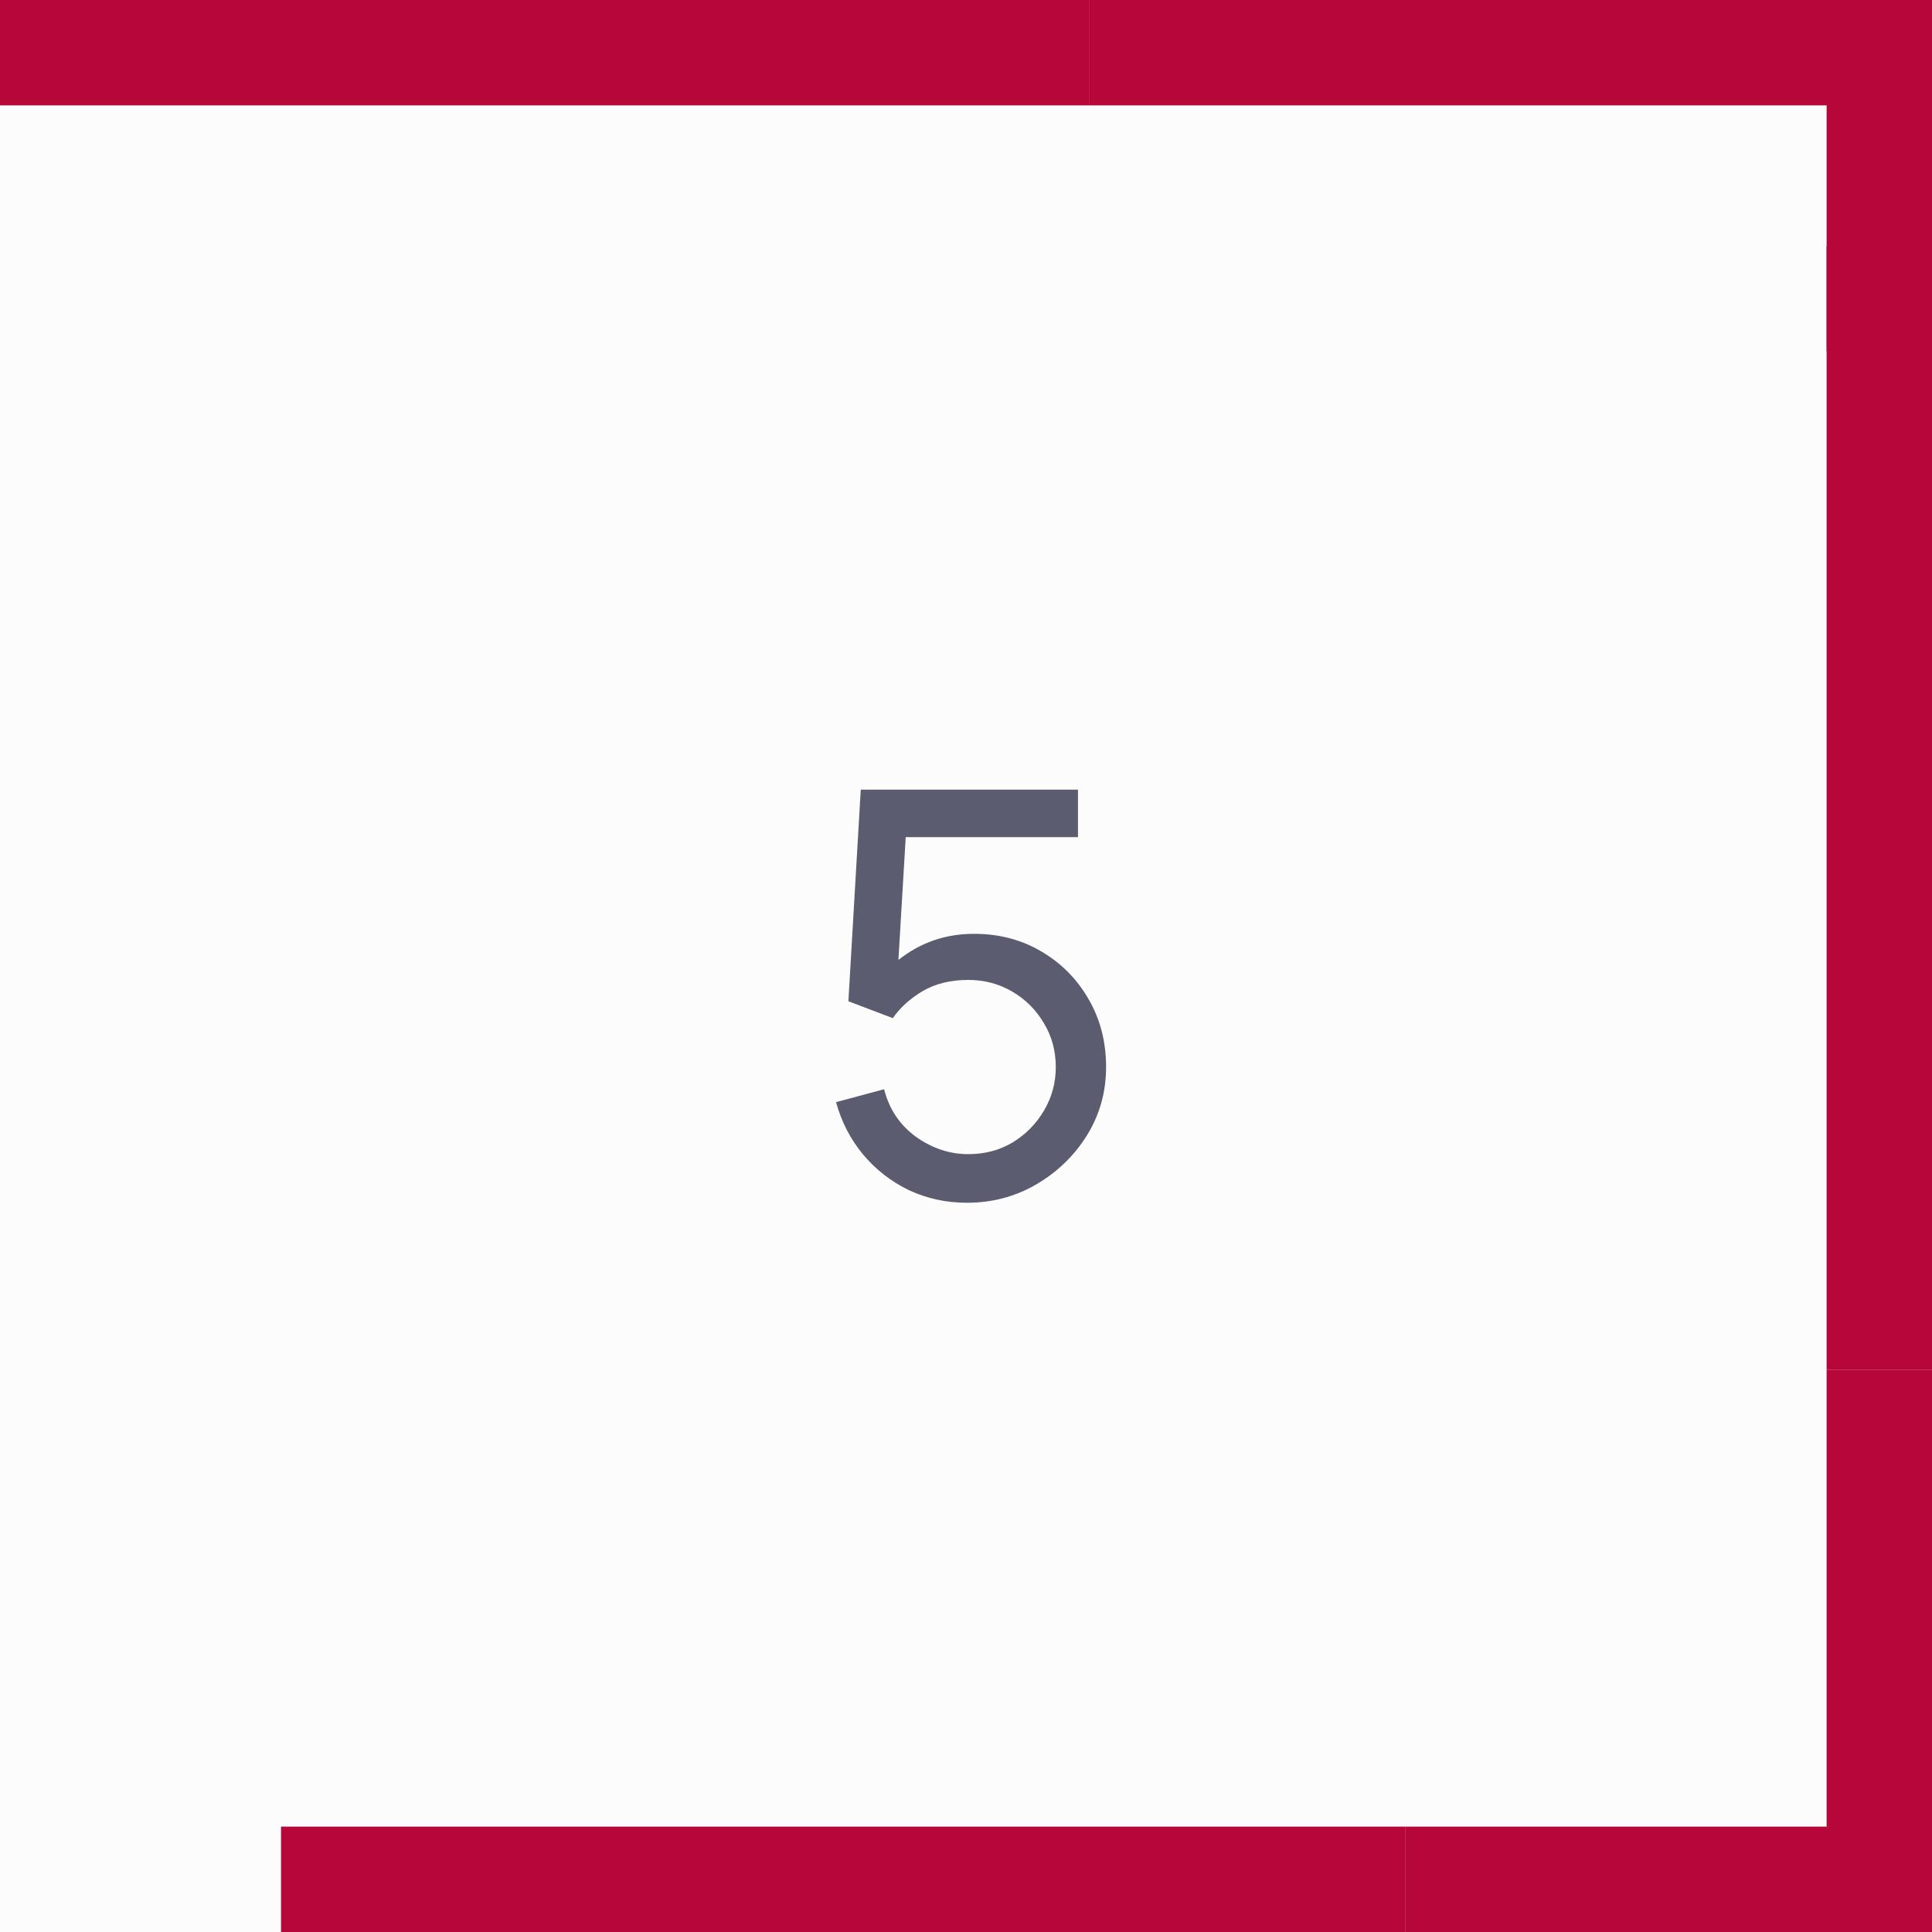
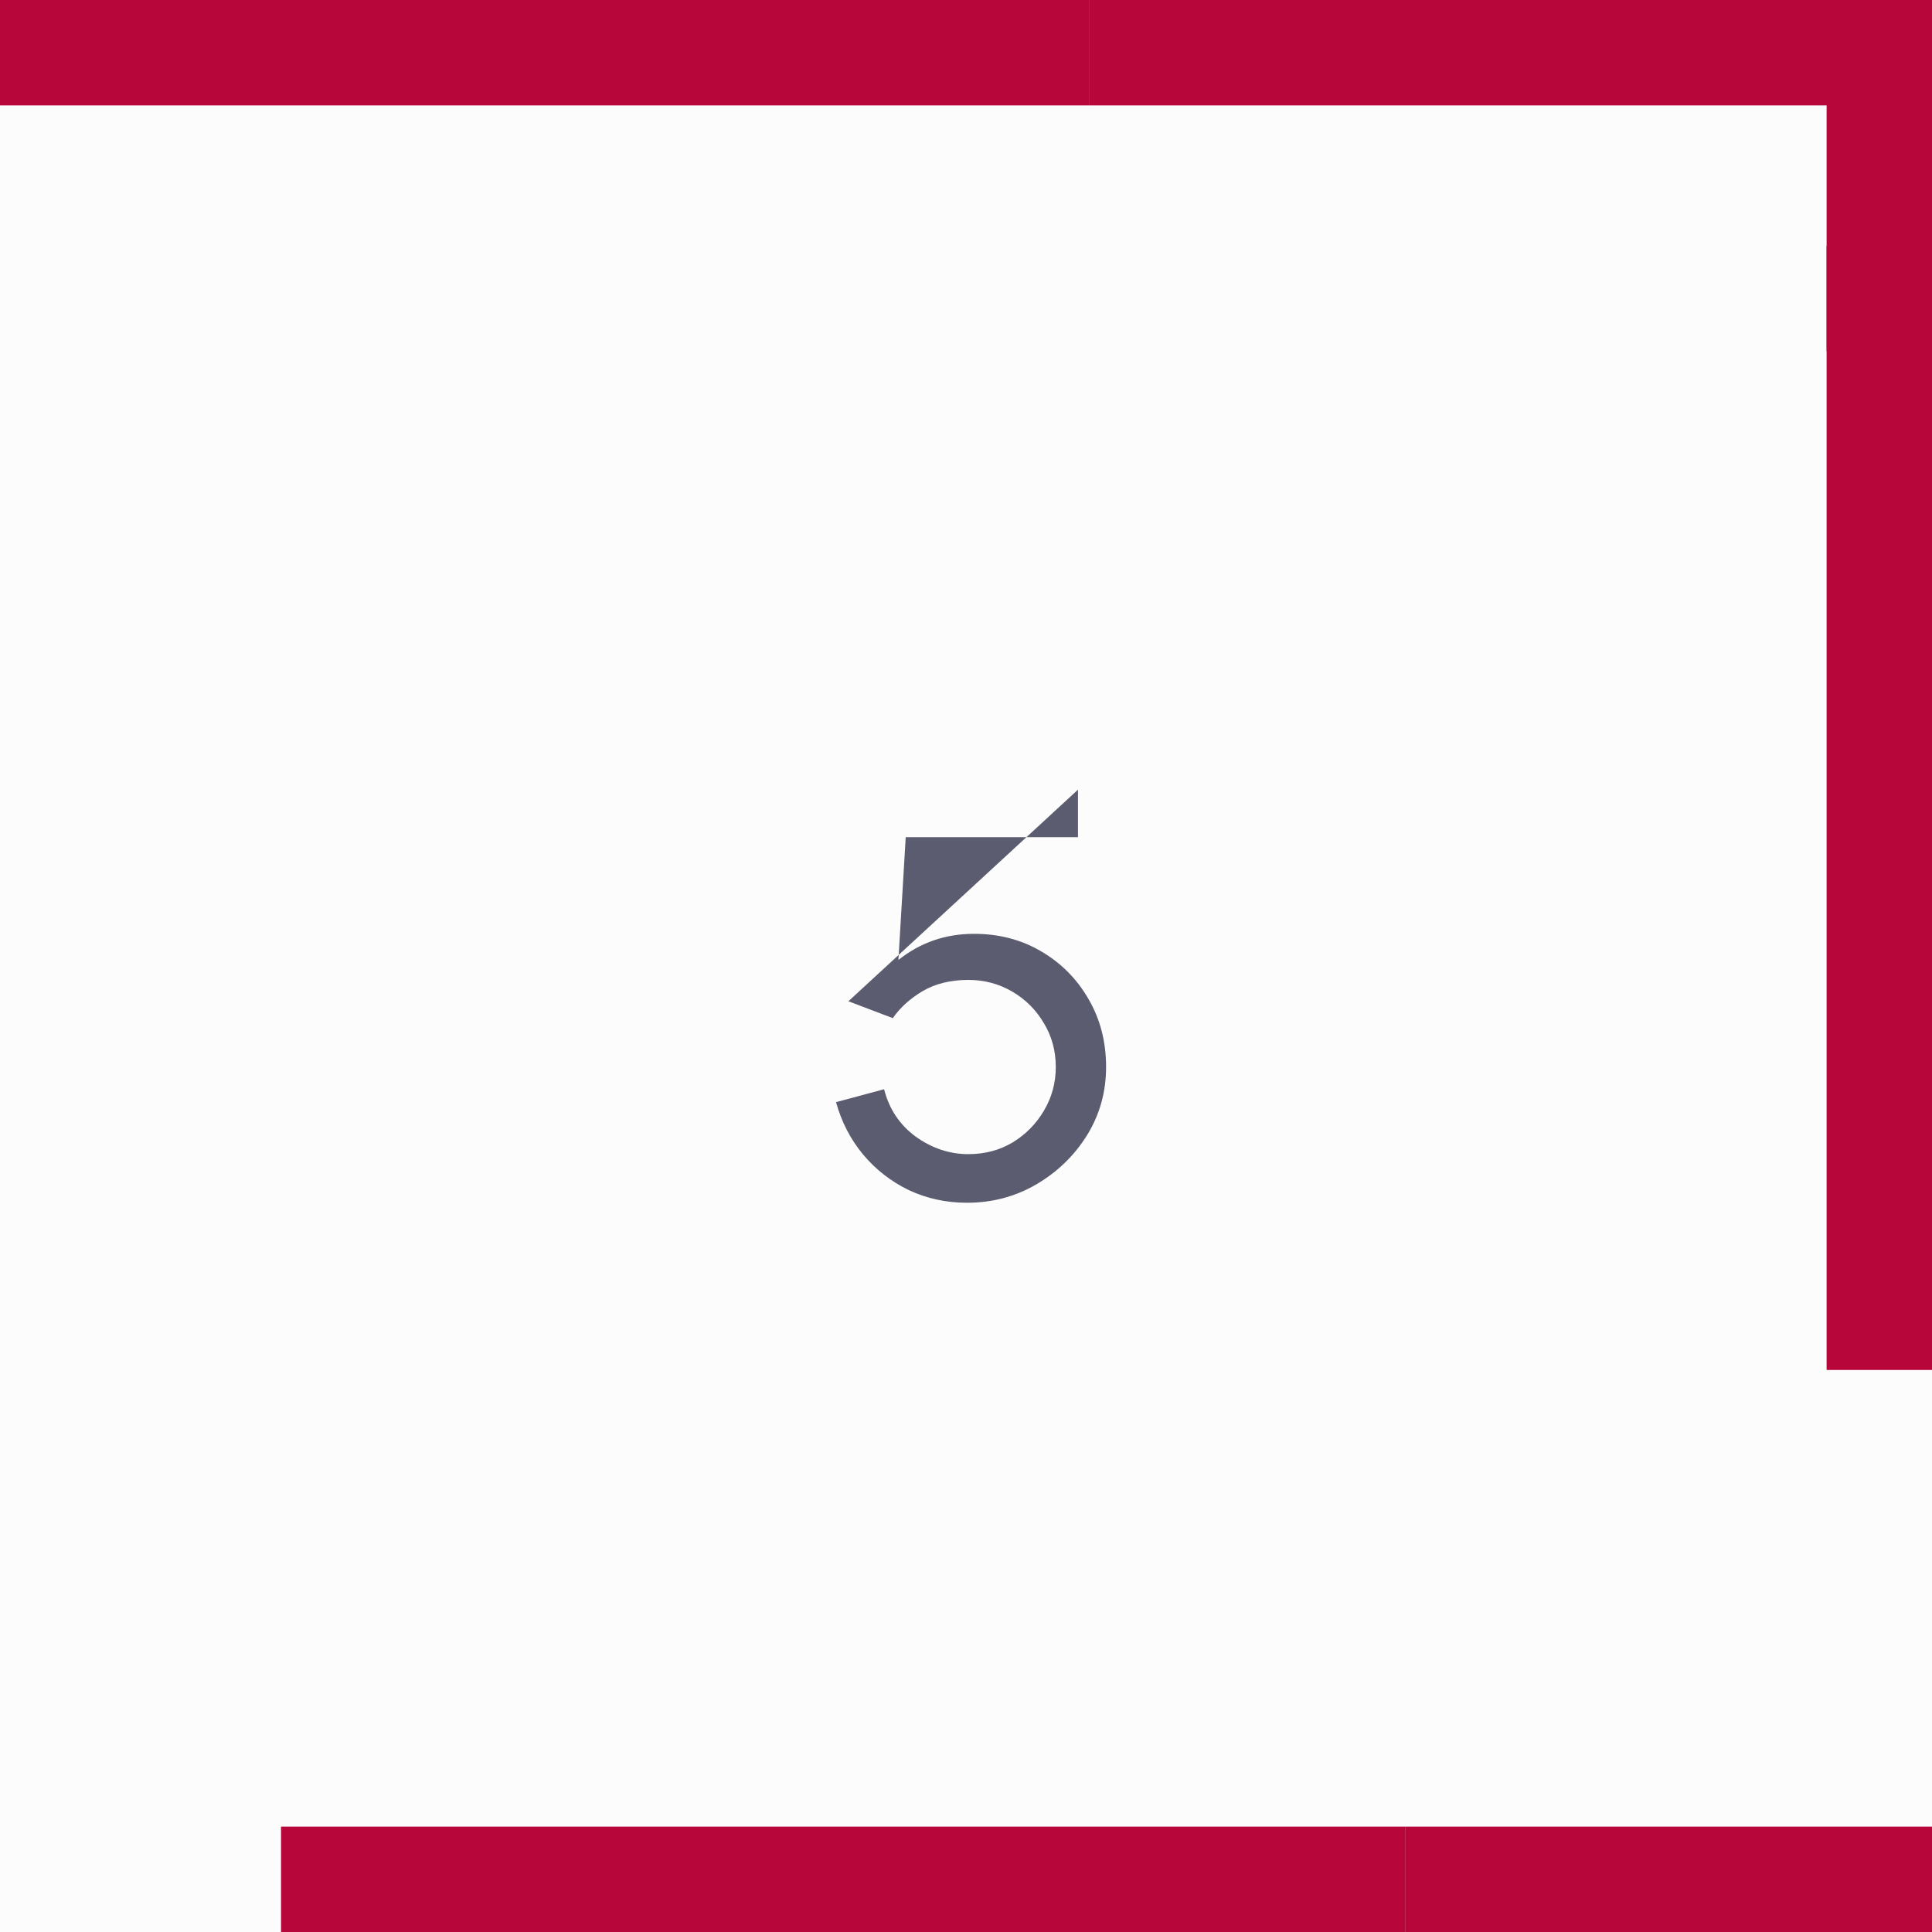
<svg xmlns="http://www.w3.org/2000/svg" width="55" height="55" viewBox="0 0 55 55" fill="none">
  <rect width="55" height="55" fill="#FCFCFC" />
-   <path d="M27.528 34.24C28.243 34.24 28.899 34.067 29.496 33.72C30.099 33.368 30.581 32.901 30.944 32.32C31.307 31.733 31.488 31.085 31.488 30.376C31.488 29.661 31.323 29.019 30.992 28.448C30.661 27.872 30.213 27.419 29.648 27.088C29.083 26.752 28.443 26.584 27.728 26.584C26.917 26.584 26.2 26.832 25.576 27.328L25.784 23.832H30.688V22.48H24.504L24.152 28.504L25.416 28.984C25.624 28.685 25.907 28.429 26.264 28.216C26.627 28.003 27.061 27.896 27.568 27.896C28.016 27.896 28.429 28.005 28.808 28.224C29.187 28.443 29.488 28.741 29.712 29.12C29.941 29.493 30.056 29.912 30.056 30.376C30.056 30.824 29.944 31.237 29.72 31.616C29.501 31.989 29.205 32.291 28.832 32.52C28.459 32.744 28.037 32.856 27.568 32.856C27.035 32.856 26.536 32.691 26.072 32.36C25.613 32.024 25.312 31.573 25.168 31.008L23.8 31.376C23.955 31.936 24.211 32.432 24.568 32.864C24.931 33.296 25.365 33.635 25.872 33.88C26.384 34.12 26.936 34.24 27.528 34.24Z" fill="#5C5C70" />
+   <path d="M27.528 34.24C28.243 34.24 28.899 34.067 29.496 33.72C30.099 33.368 30.581 32.901 30.944 32.32C31.307 31.733 31.488 31.085 31.488 30.376C31.488 29.661 31.323 29.019 30.992 28.448C30.661 27.872 30.213 27.419 29.648 27.088C29.083 26.752 28.443 26.584 27.728 26.584C26.917 26.584 26.2 26.832 25.576 27.328L25.784 23.832H30.688V22.48L24.152 28.504L25.416 28.984C25.624 28.685 25.907 28.429 26.264 28.216C26.627 28.003 27.061 27.896 27.568 27.896C28.016 27.896 28.429 28.005 28.808 28.224C29.187 28.443 29.488 28.741 29.712 29.12C29.941 29.493 30.056 29.912 30.056 30.376C30.056 30.824 29.944 31.237 29.72 31.616C29.501 31.989 29.205 32.291 28.832 32.52C28.459 32.744 28.037 32.856 27.568 32.856C27.035 32.856 26.536 32.691 26.072 32.36C25.613 32.024 25.312 31.573 25.168 31.008L23.8 31.376C23.955 31.936 24.211 32.432 24.568 32.864C24.931 33.296 25.365 33.635 25.872 33.88C26.384 34.12 26.936 34.24 27.528 34.24Z" fill="#5C5C70" />
  <path d="M0 1.5H31" stroke="#B70639" stroke-width="3" />
  <path d="M31 1.5H55" stroke="#B70639" stroke-width="3" />
  <path d="M53.5 7V39" stroke="#B70639" stroke-width="3" />
-   <path d="M53.5 39V55" stroke="#B70639" stroke-width="3" />
  <line x1="53.5" y1="2" x2="53.5" y2="10" stroke="#B70639" stroke-width="3" />
  <path d="M55 53.5H40" stroke="#B70639" stroke-width="3" />
  <path d="M40 53.5H8" stroke="#B70639" stroke-width="3" />
</svg>